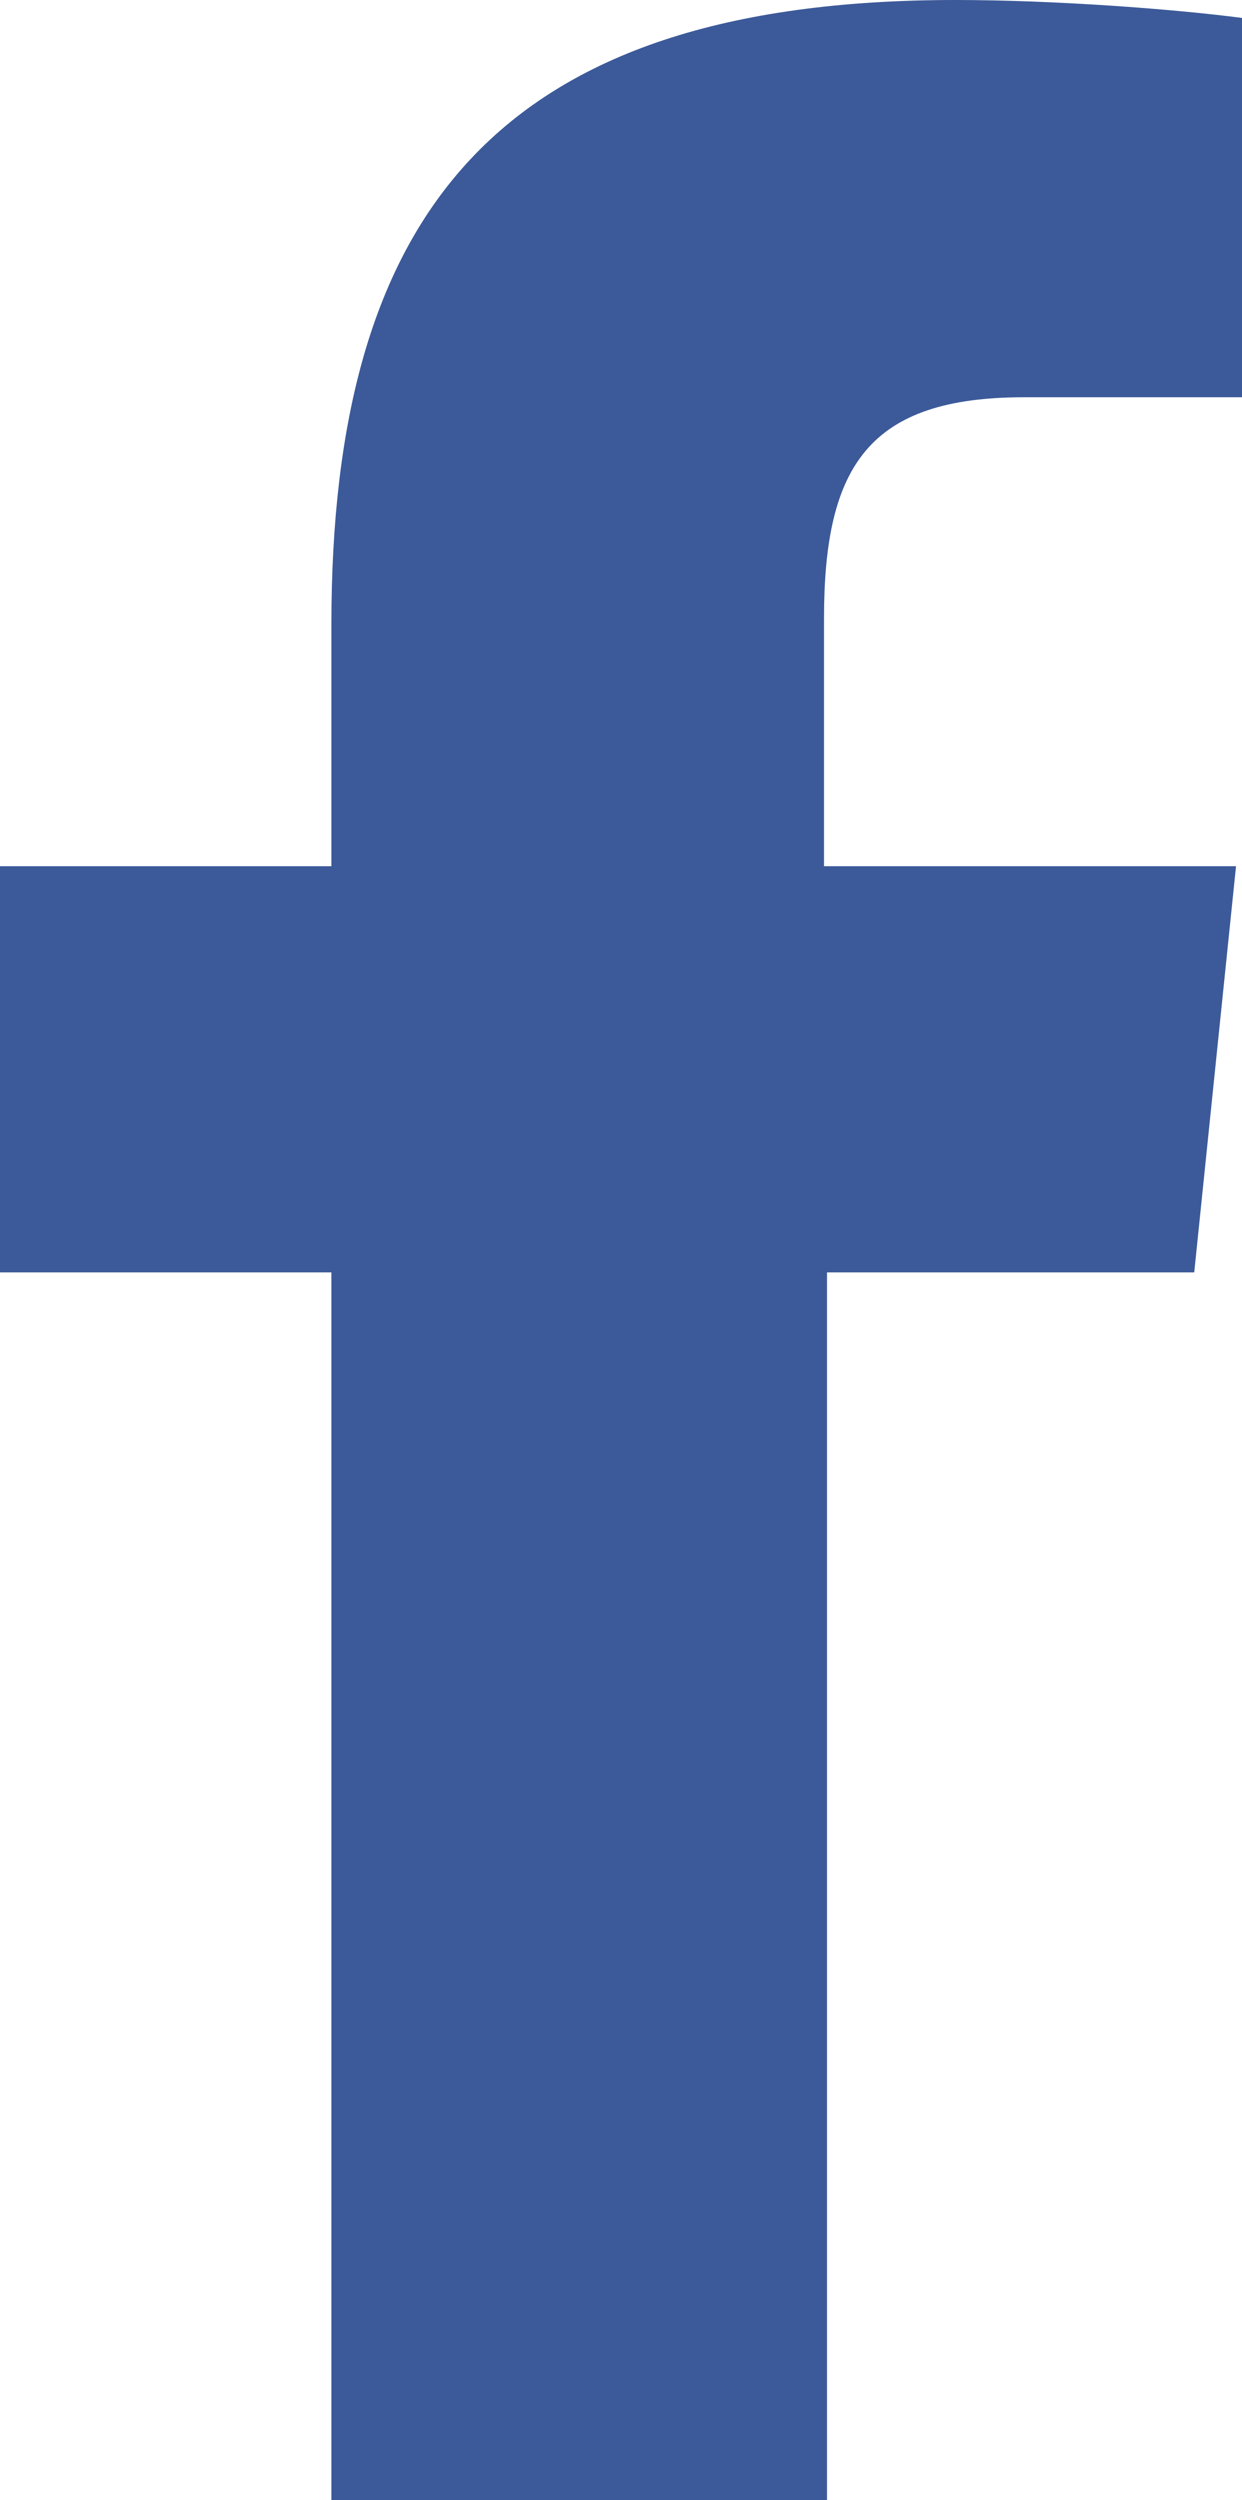
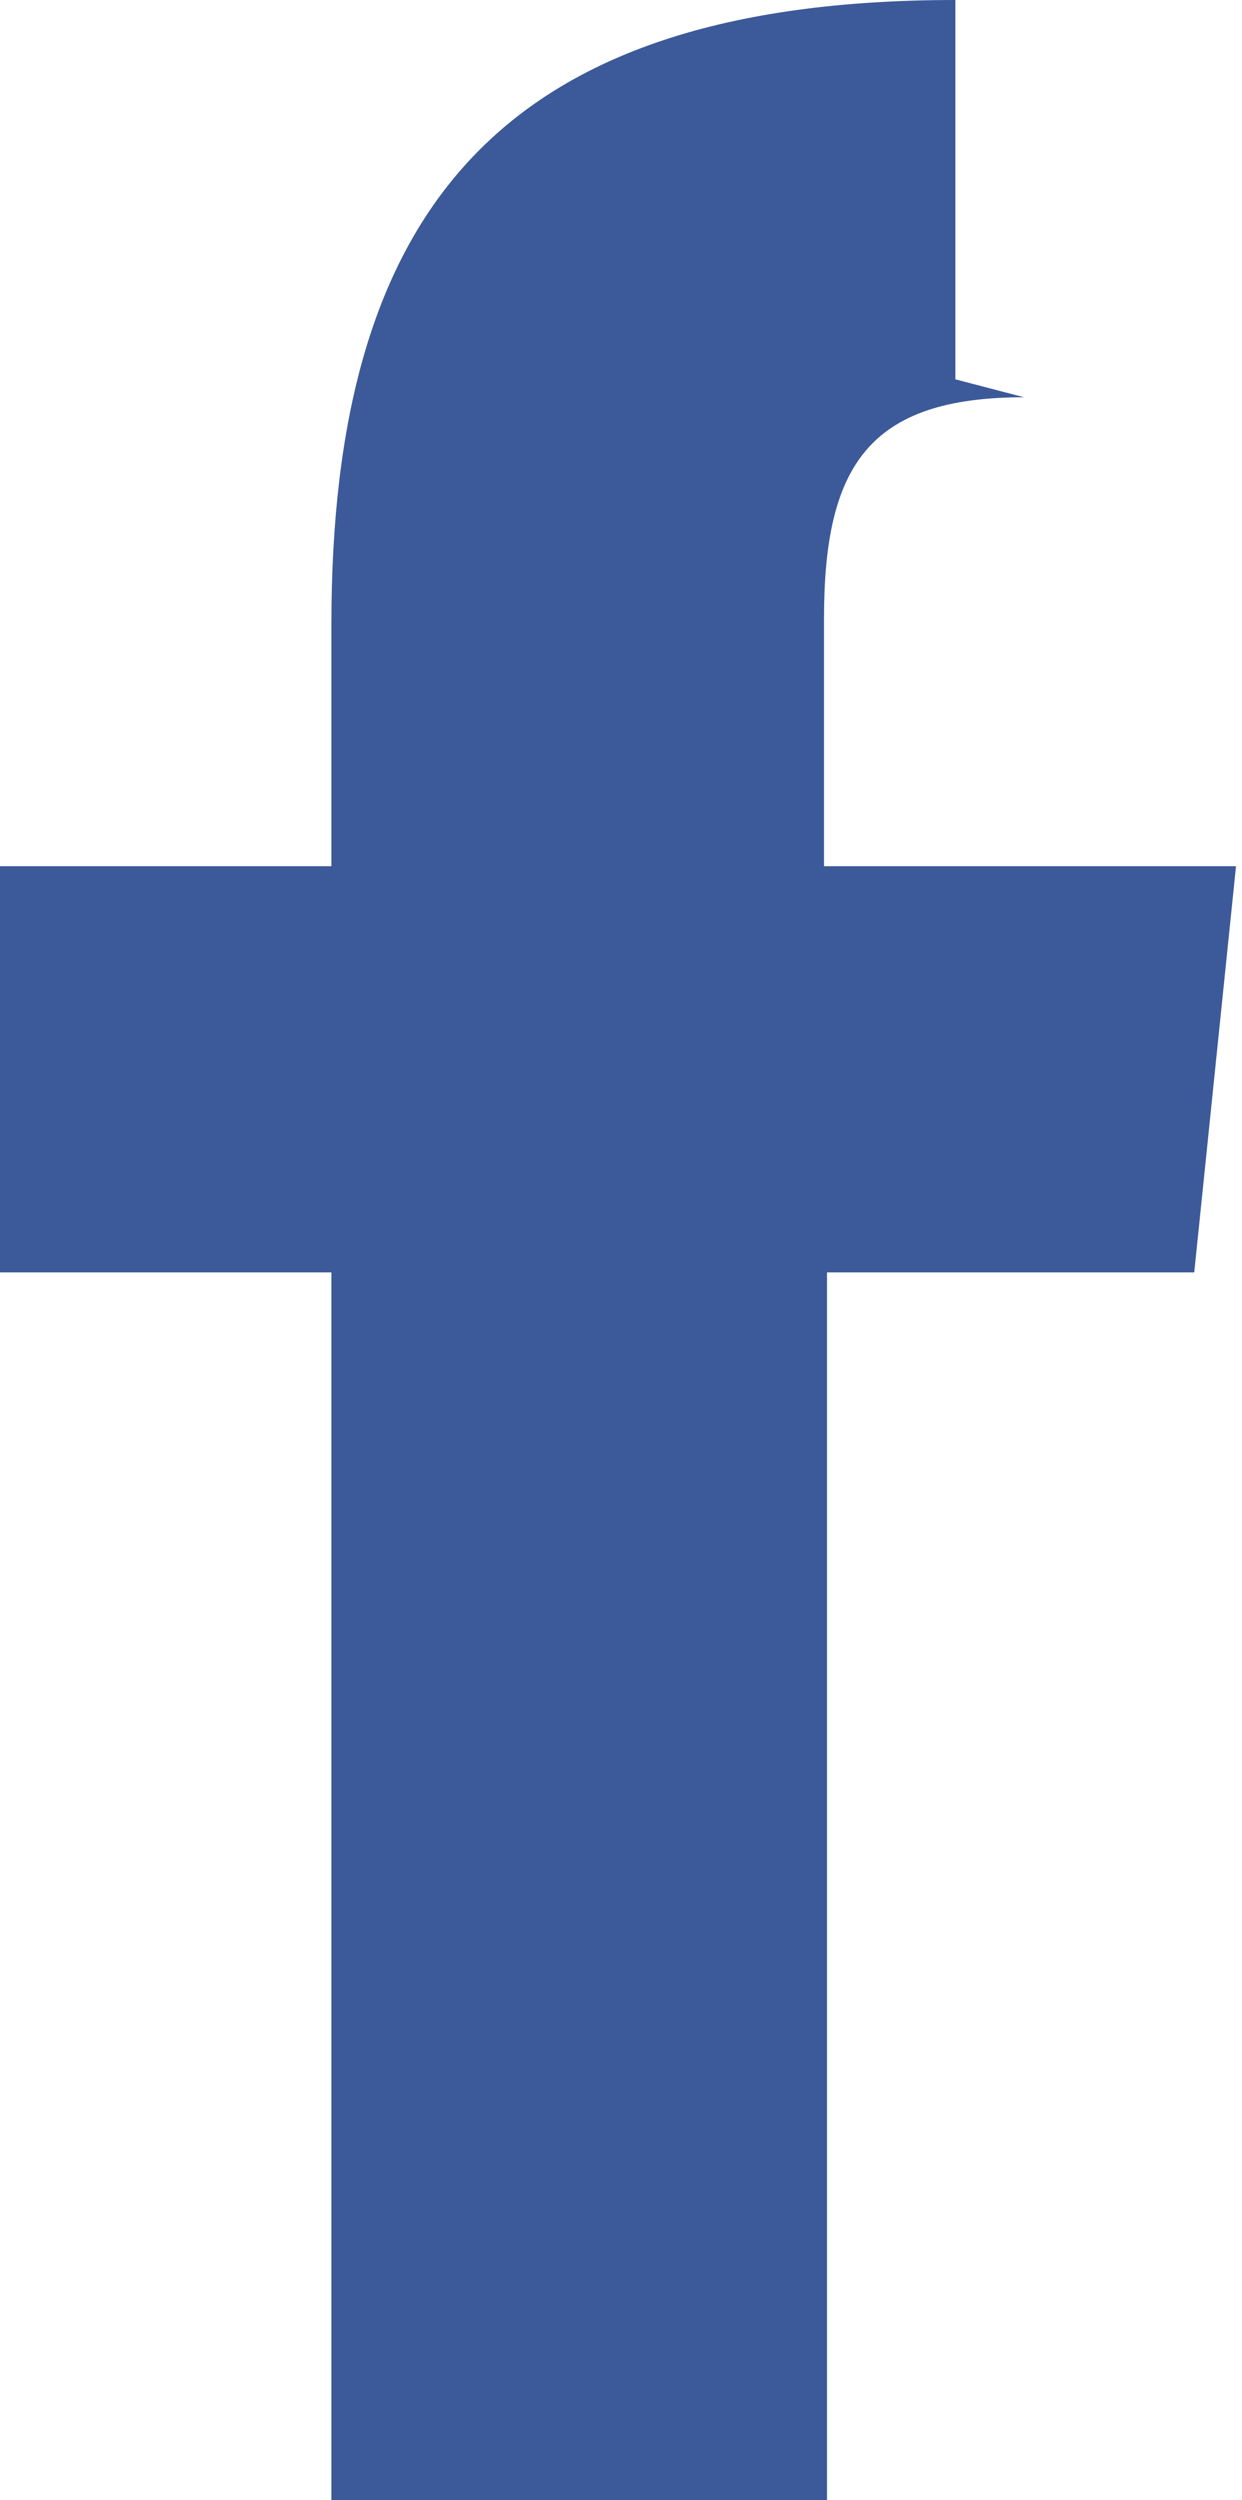
<svg xmlns="http://www.w3.org/2000/svg" version="1.1" id="Camada_1" x="0px" y="0px" viewBox="0 0 41.6 83.7" style="enable-background:new 0 0 41.6 83.7;" xml:space="preserve">
  <style type="text/css">
	.st0{fill:#3C5A99;}
</style>
-   <path class="st0" d="M34.3,13.3c-5.2,0-6.7,2.3-6.7,7.4V29h13.8l-1.4,13.6H27.7v41.1H11.1V42.6H0V29h11.1v-8.1C11.1,7.2,16.6,0,32,0  c3.3,0,7.3,0.3,9.6,0.6v12.7" />
+   <path class="st0" d="M34.3,13.3c-5.2,0-6.7,2.3-6.7,7.4V29h13.8l-1.4,13.6H27.7v41.1H11.1V42.6H0V29h11.1v-8.1C11.1,7.2,16.6,0,32,0  v12.7" />
</svg>